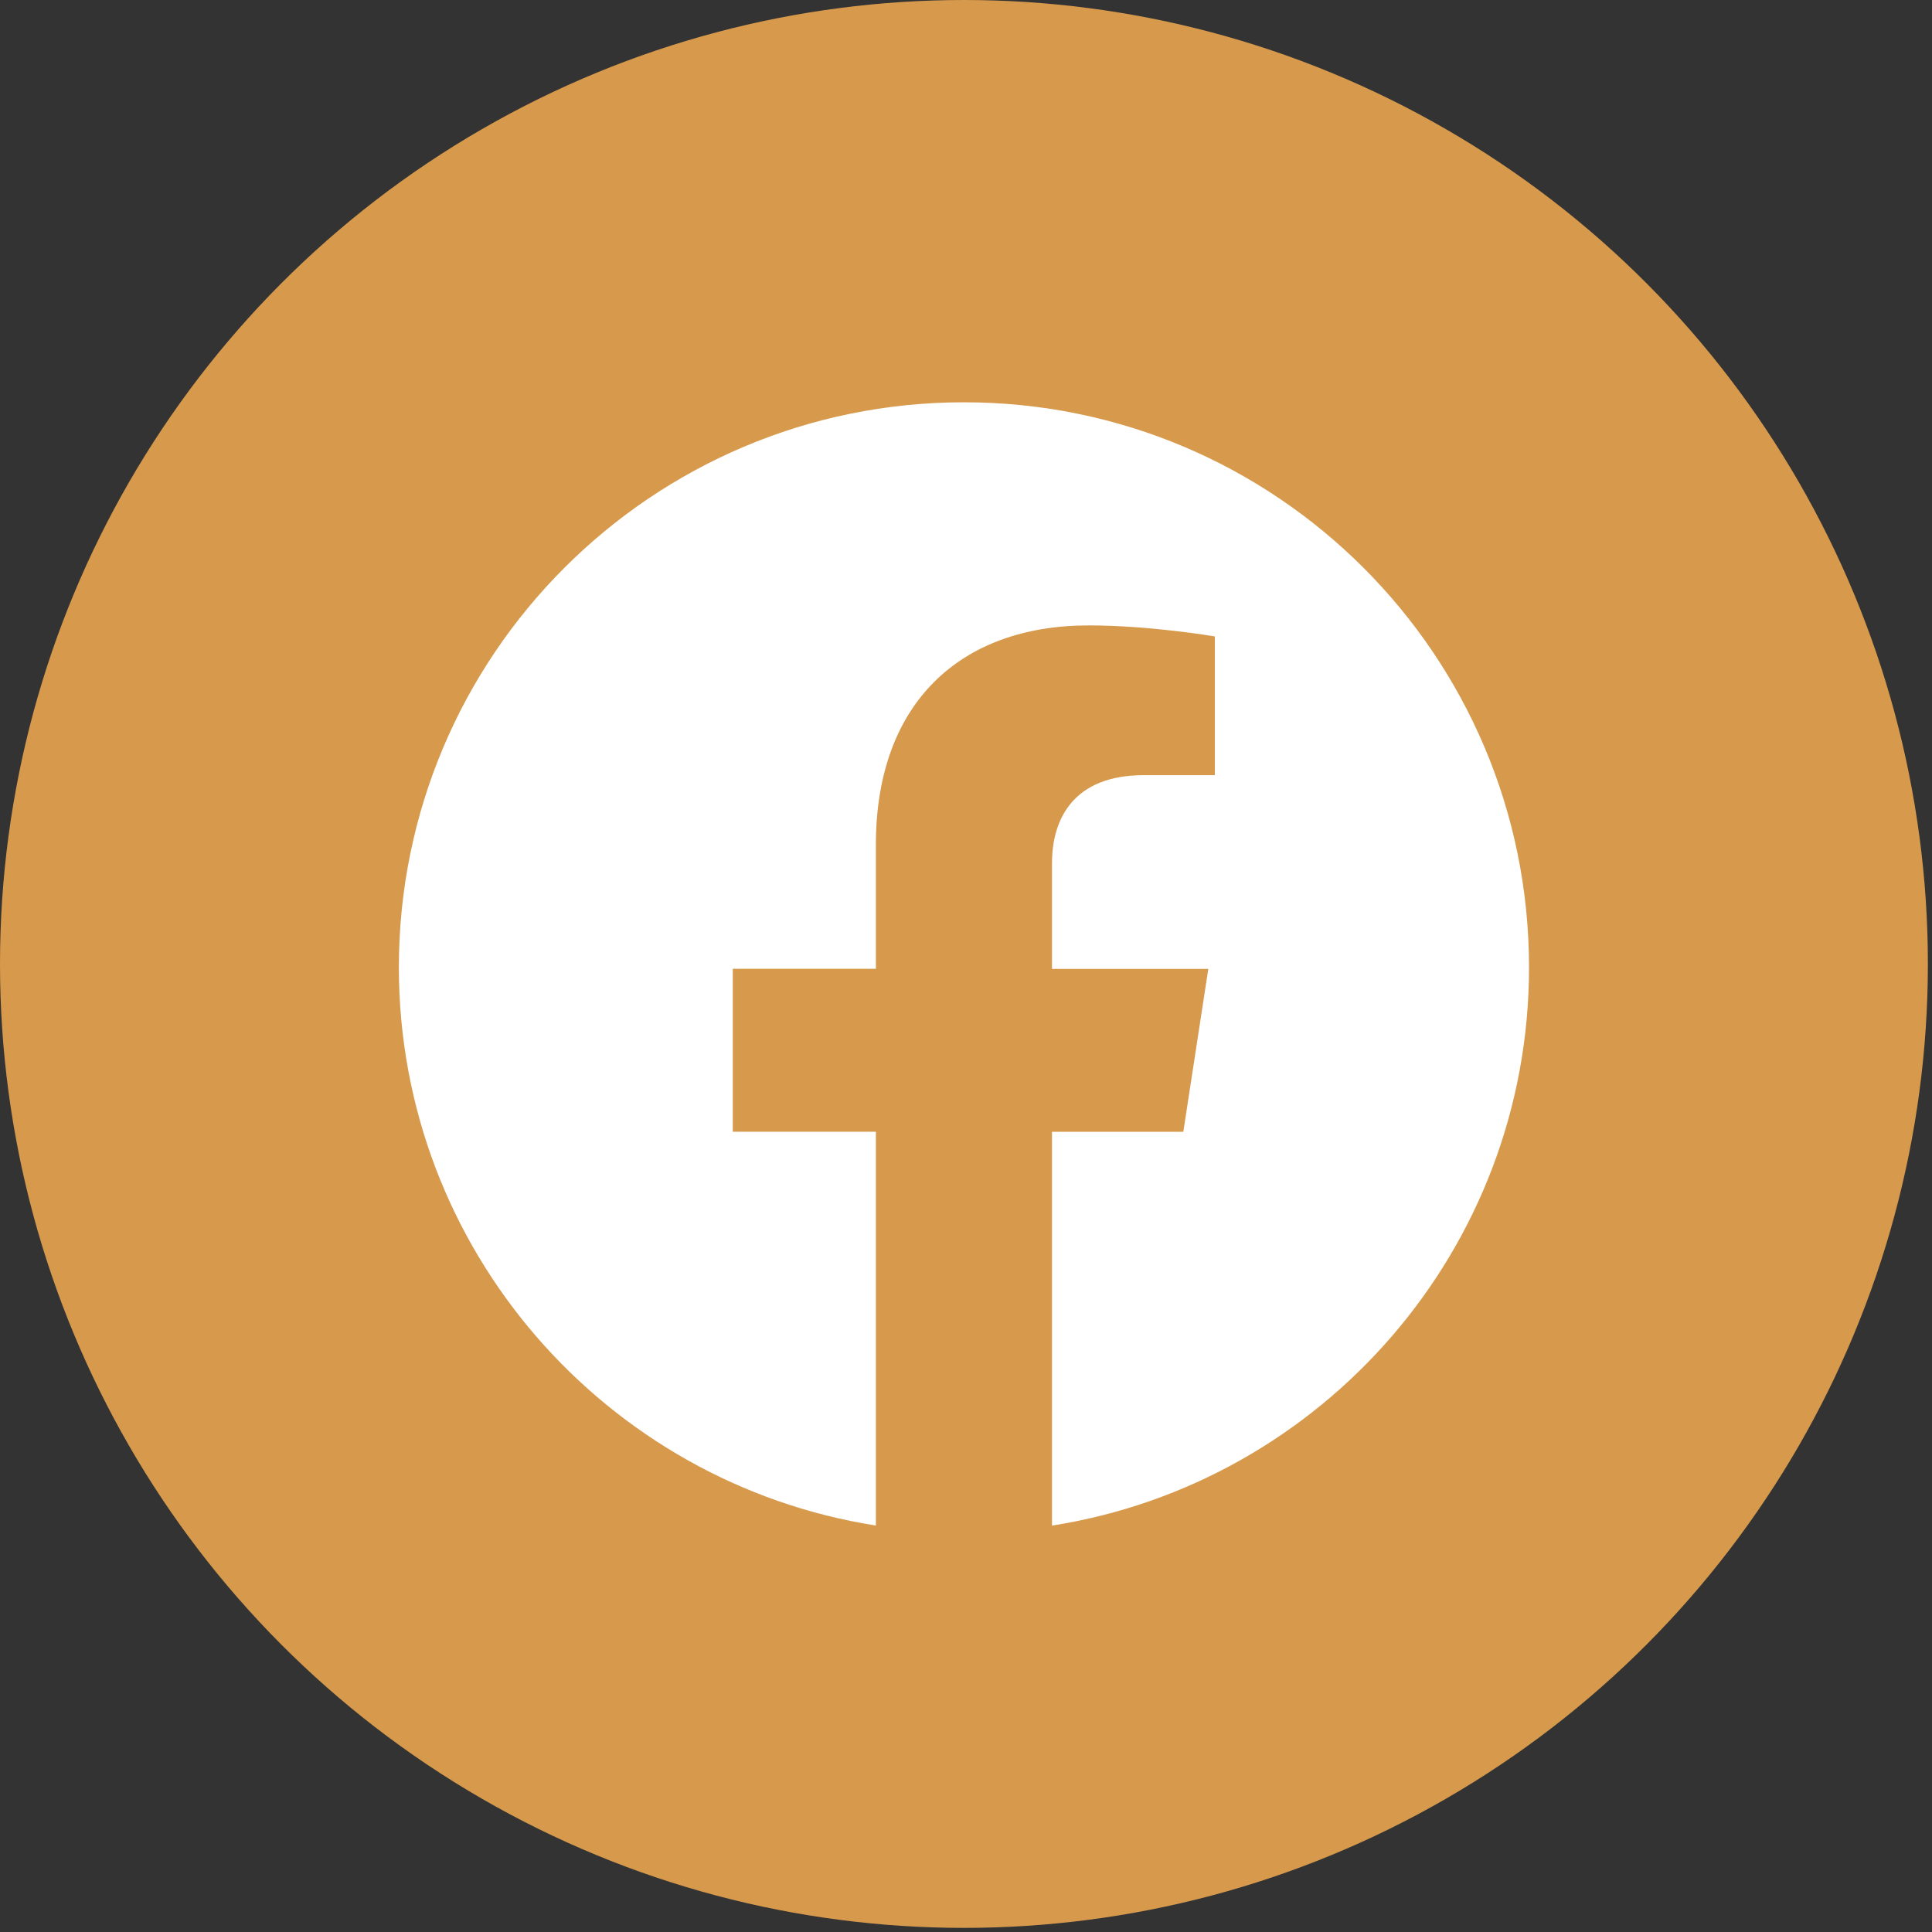
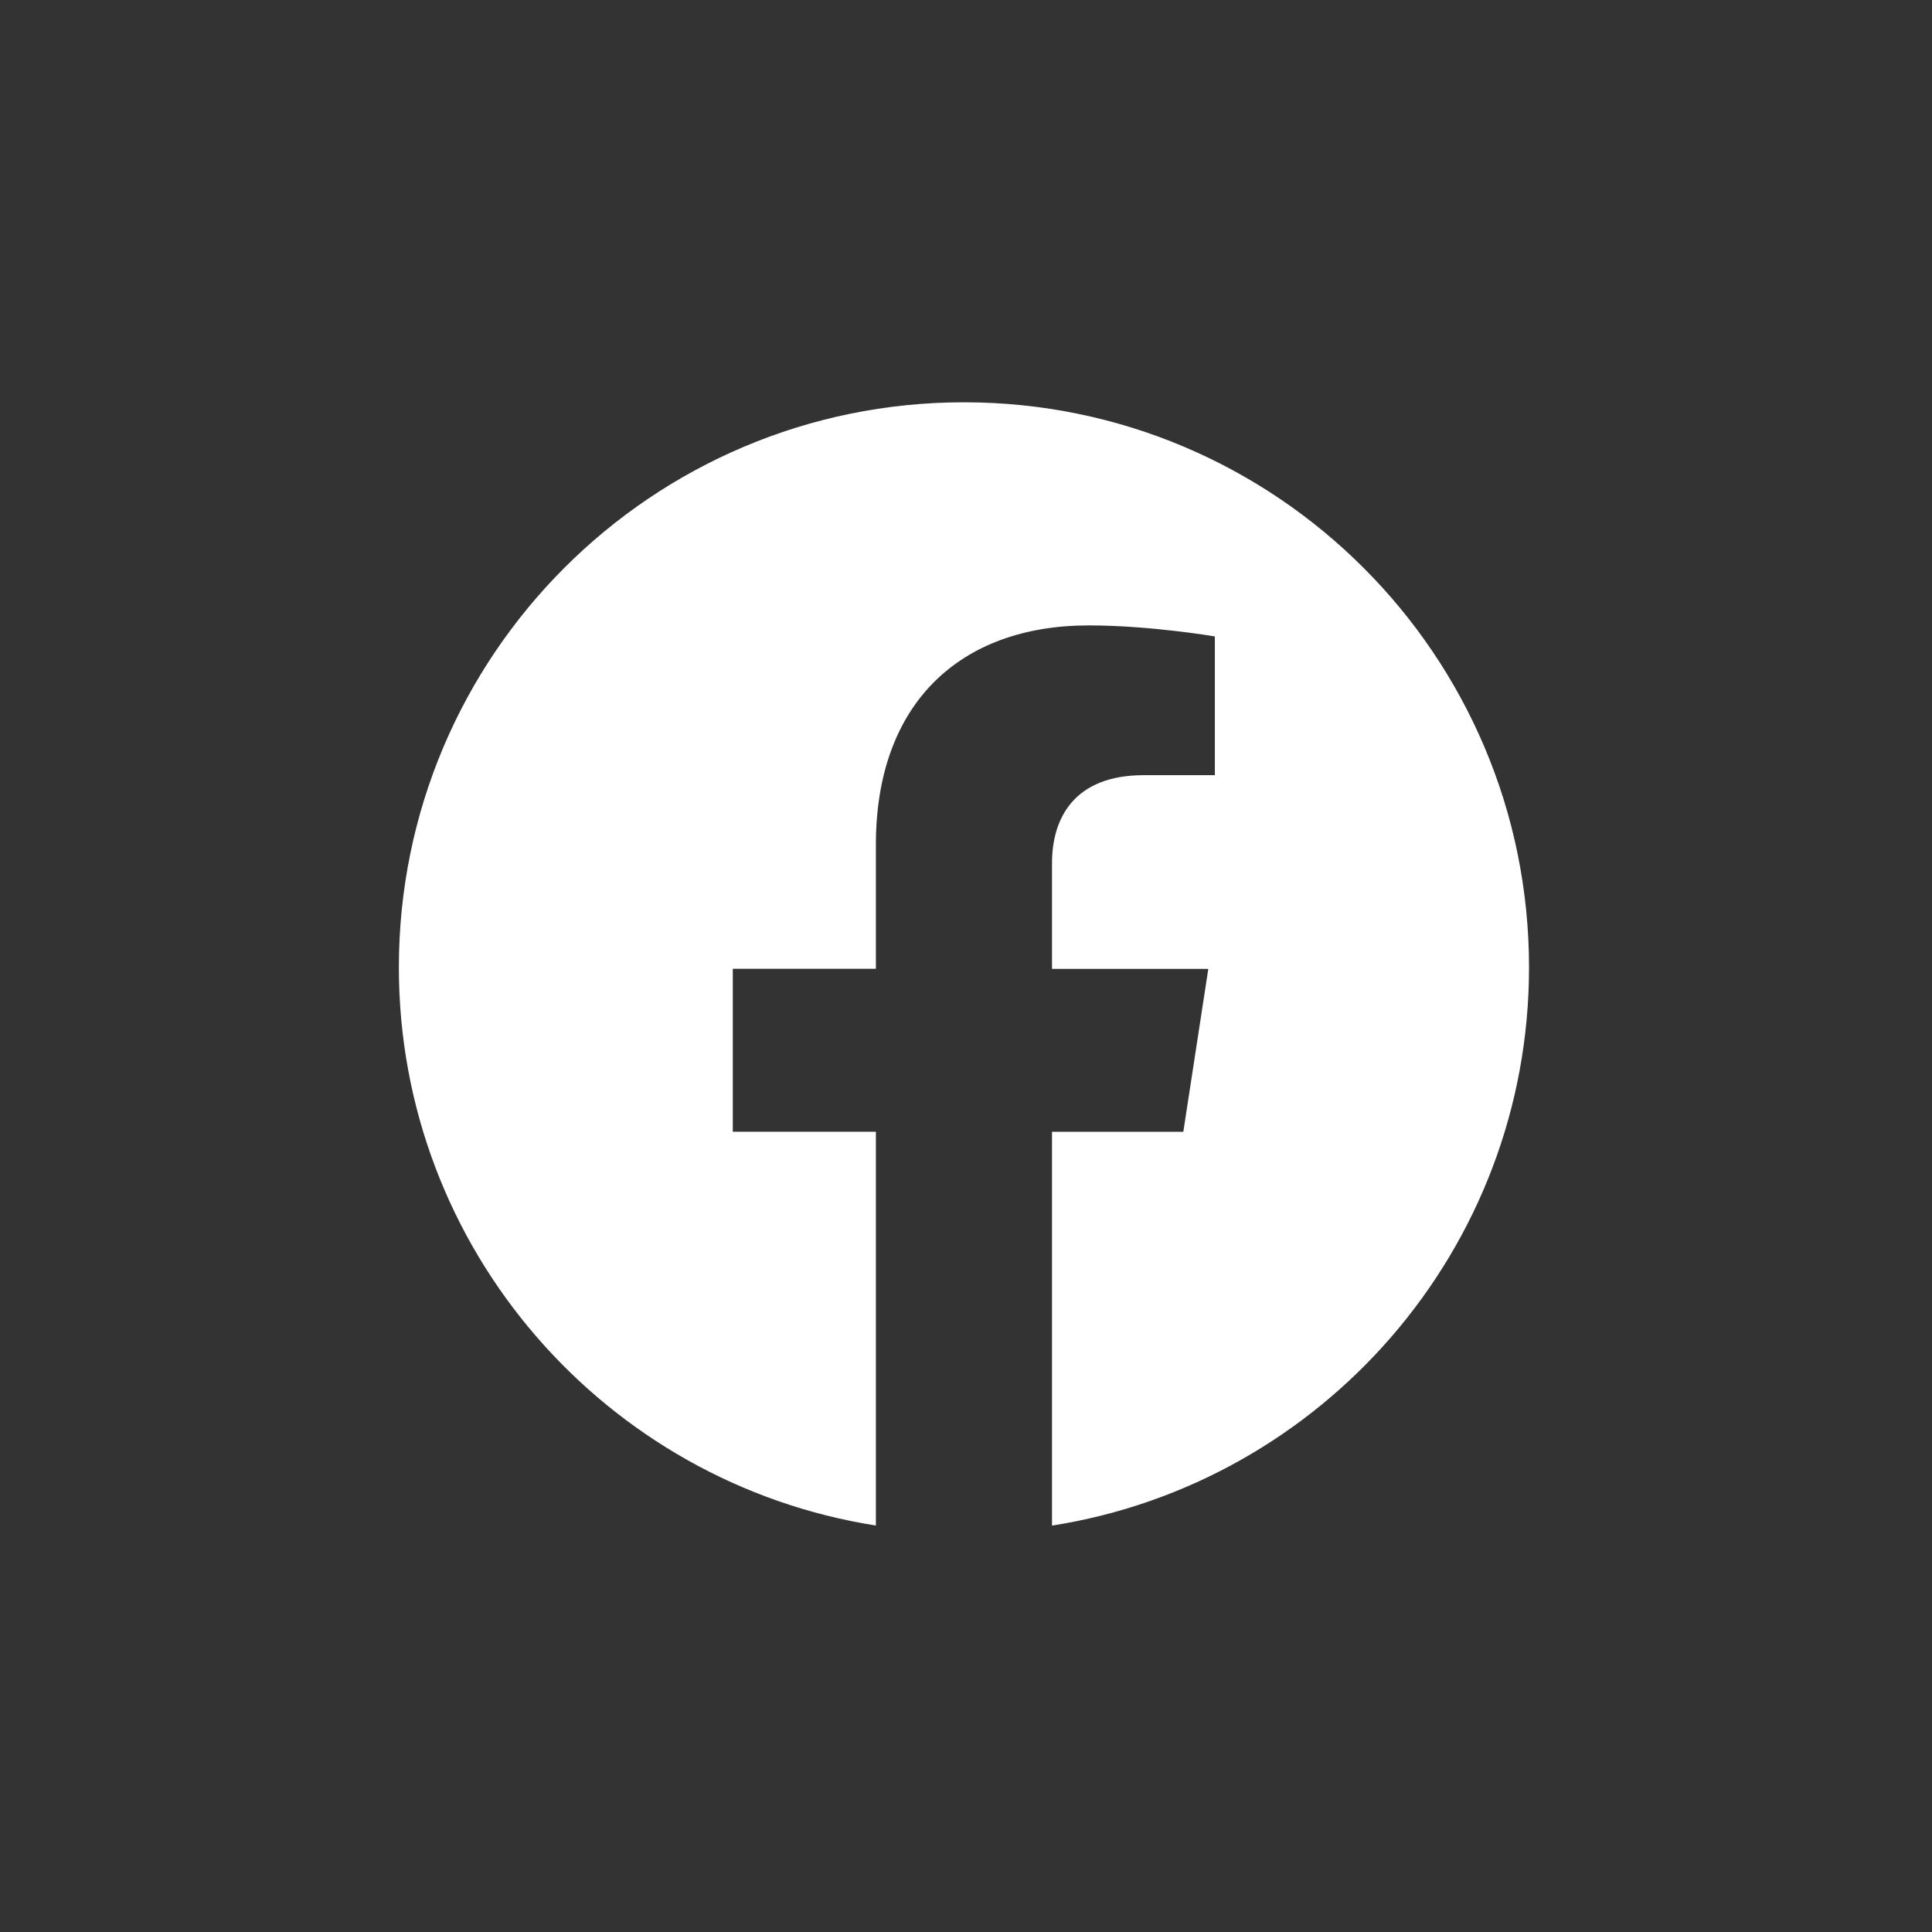
<svg xmlns="http://www.w3.org/2000/svg" width="31" height="31" viewBox="0 0 31 31" fill="none">
  <rect x="0" y="0" width="31" height="31" fill="#333333" stroke="none" />
-   <circle cx="15.467" cy="15.467" r="15.467" fill="#D79A4C" />
  <g clip-path="url(#clip0_104_500)">
    <path d="M24.534 15.522C24.534 20.047 21.214 23.798 16.88 24.479V18.16H18.987L19.388 15.546H16.88V13.85C16.88 13.134 17.23 12.438 18.353 12.438H19.493V10.212C19.493 10.212 18.458 10.035 17.469 10.035C15.404 10.035 14.054 11.287 14.054 13.553V15.545H11.758V18.159H14.054V24.478C9.721 23.797 6.4 20.046 6.4 15.522C6.4 10.515 10.46 6.455 15.467 6.455C20.474 6.455 24.534 10.514 24.534 15.522Z" fill="white" />
  </g>
  <defs>
    <clipPath id="clip0_104_500">
      <rect width="18.133" height="18.133" fill="white" transform="translate(6.4 6.4)" />
    </clipPath>
  </defs>
</svg>